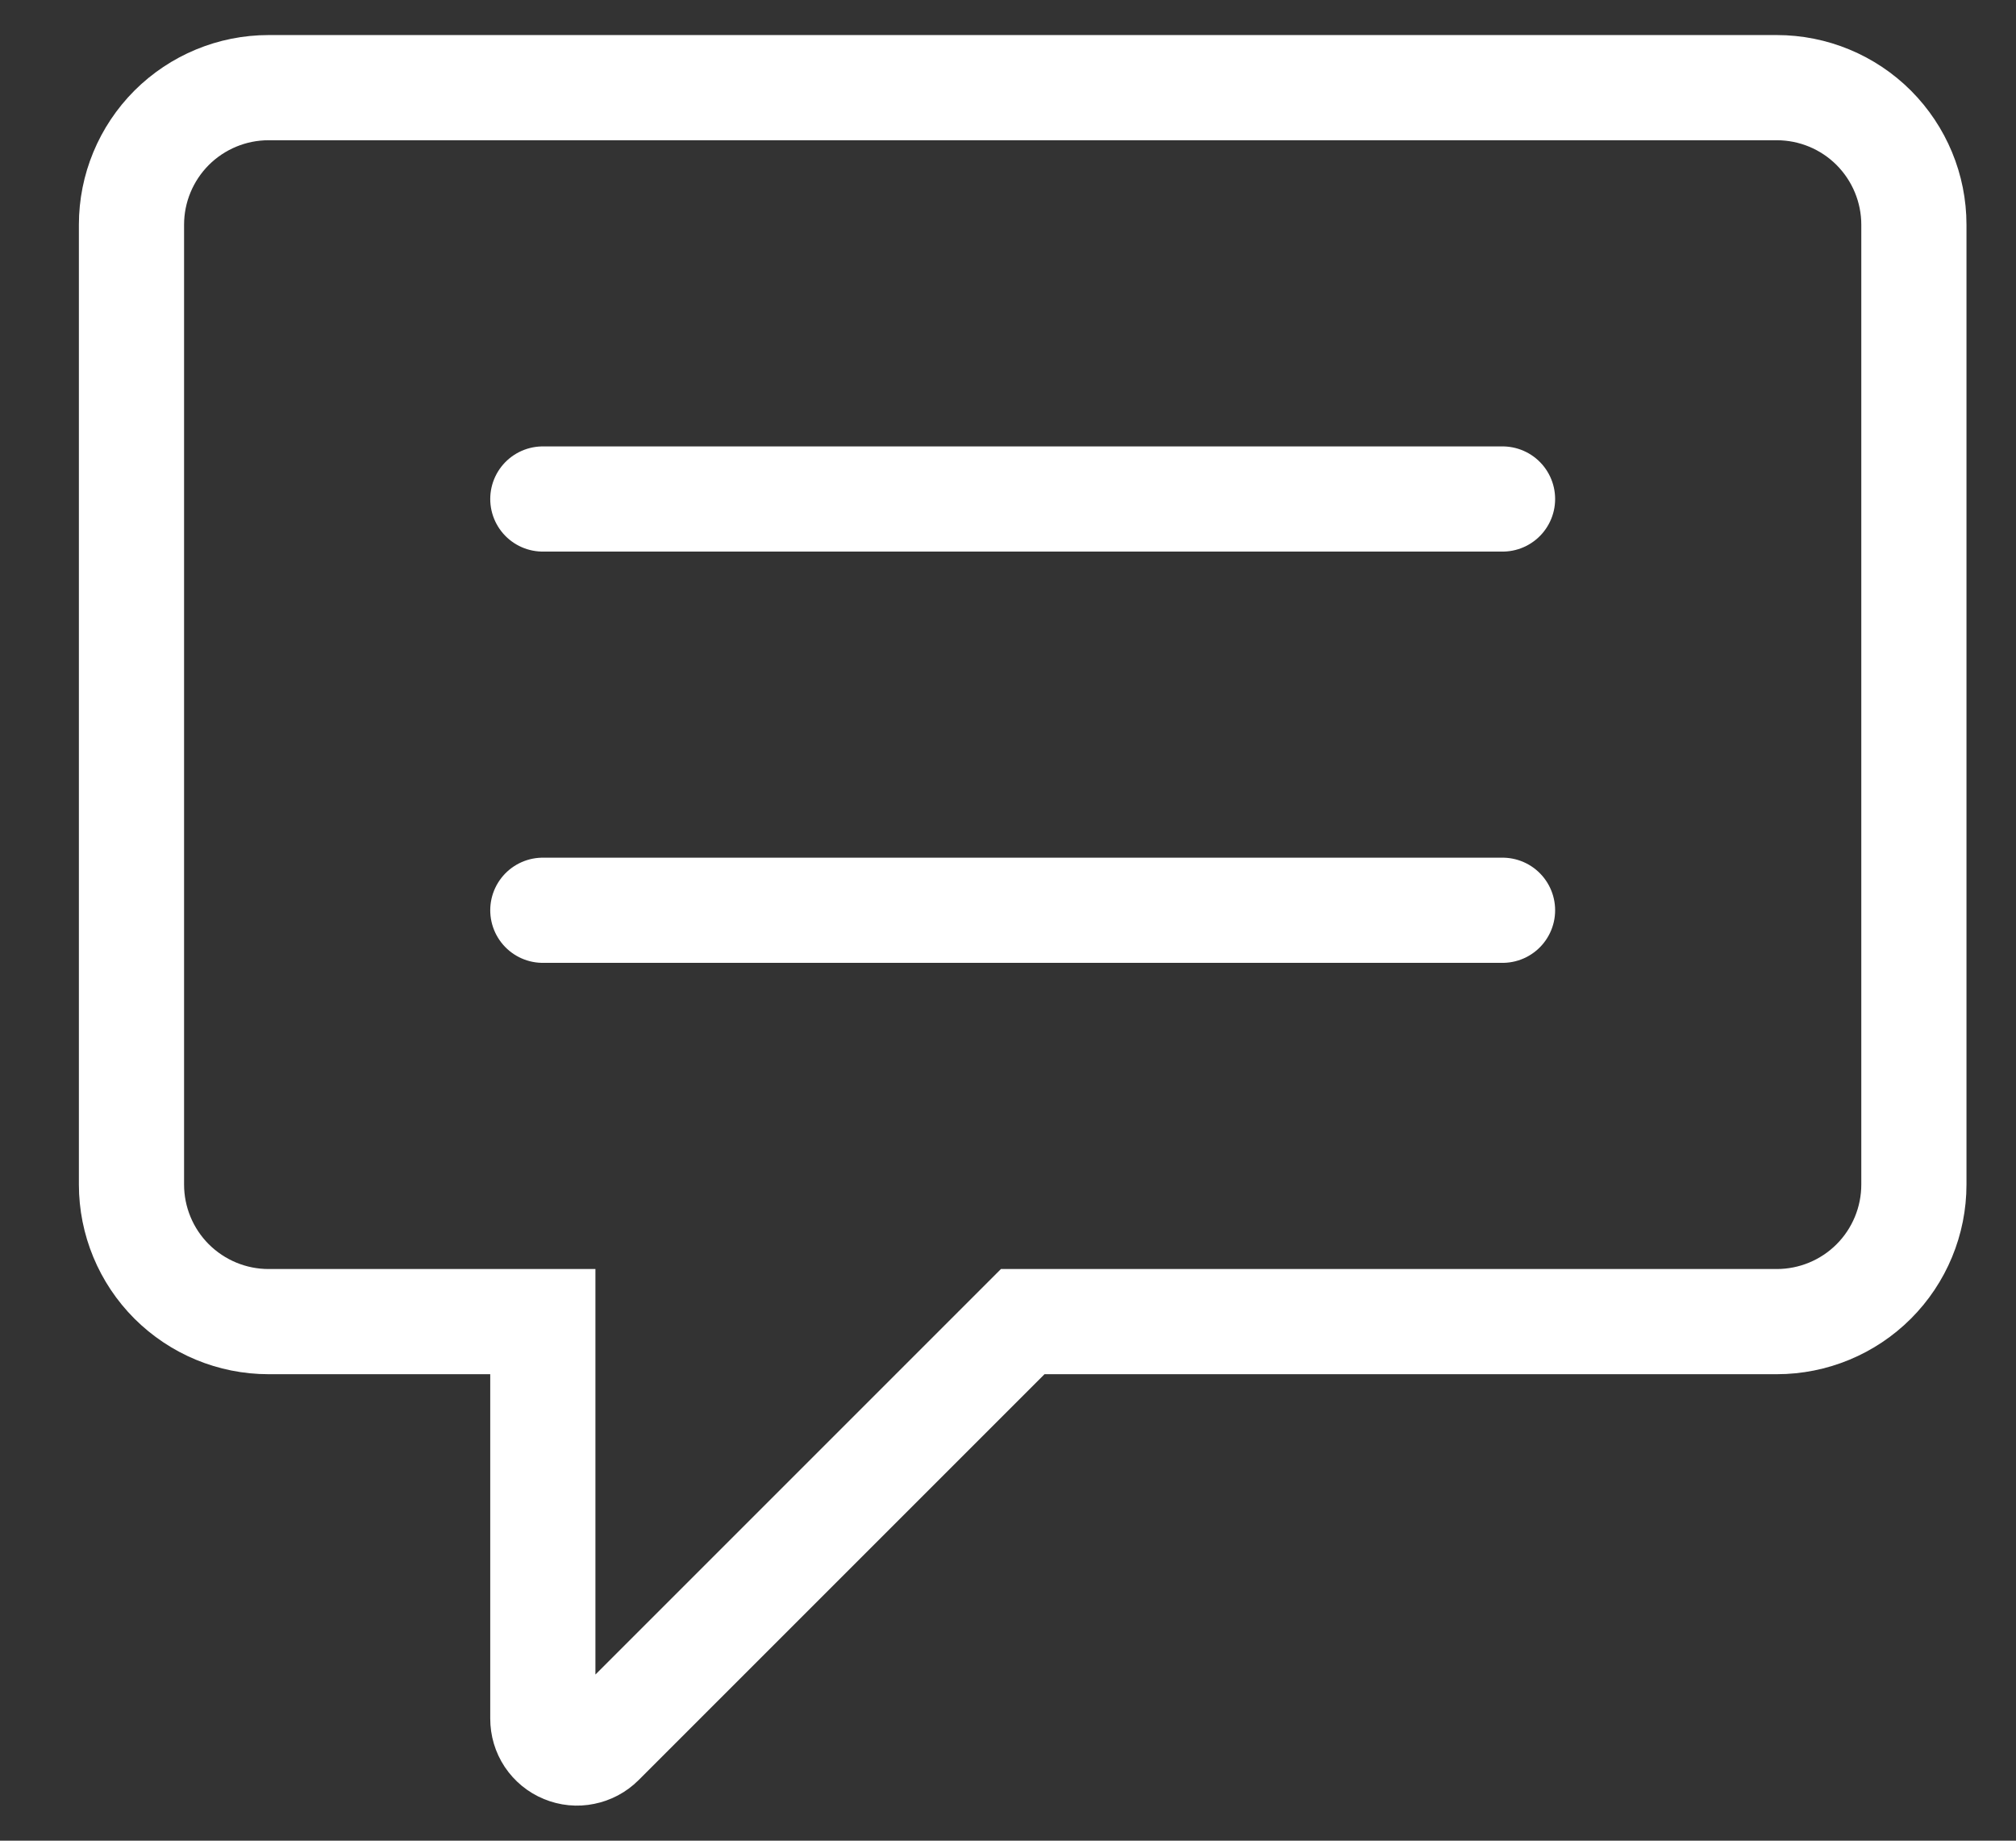
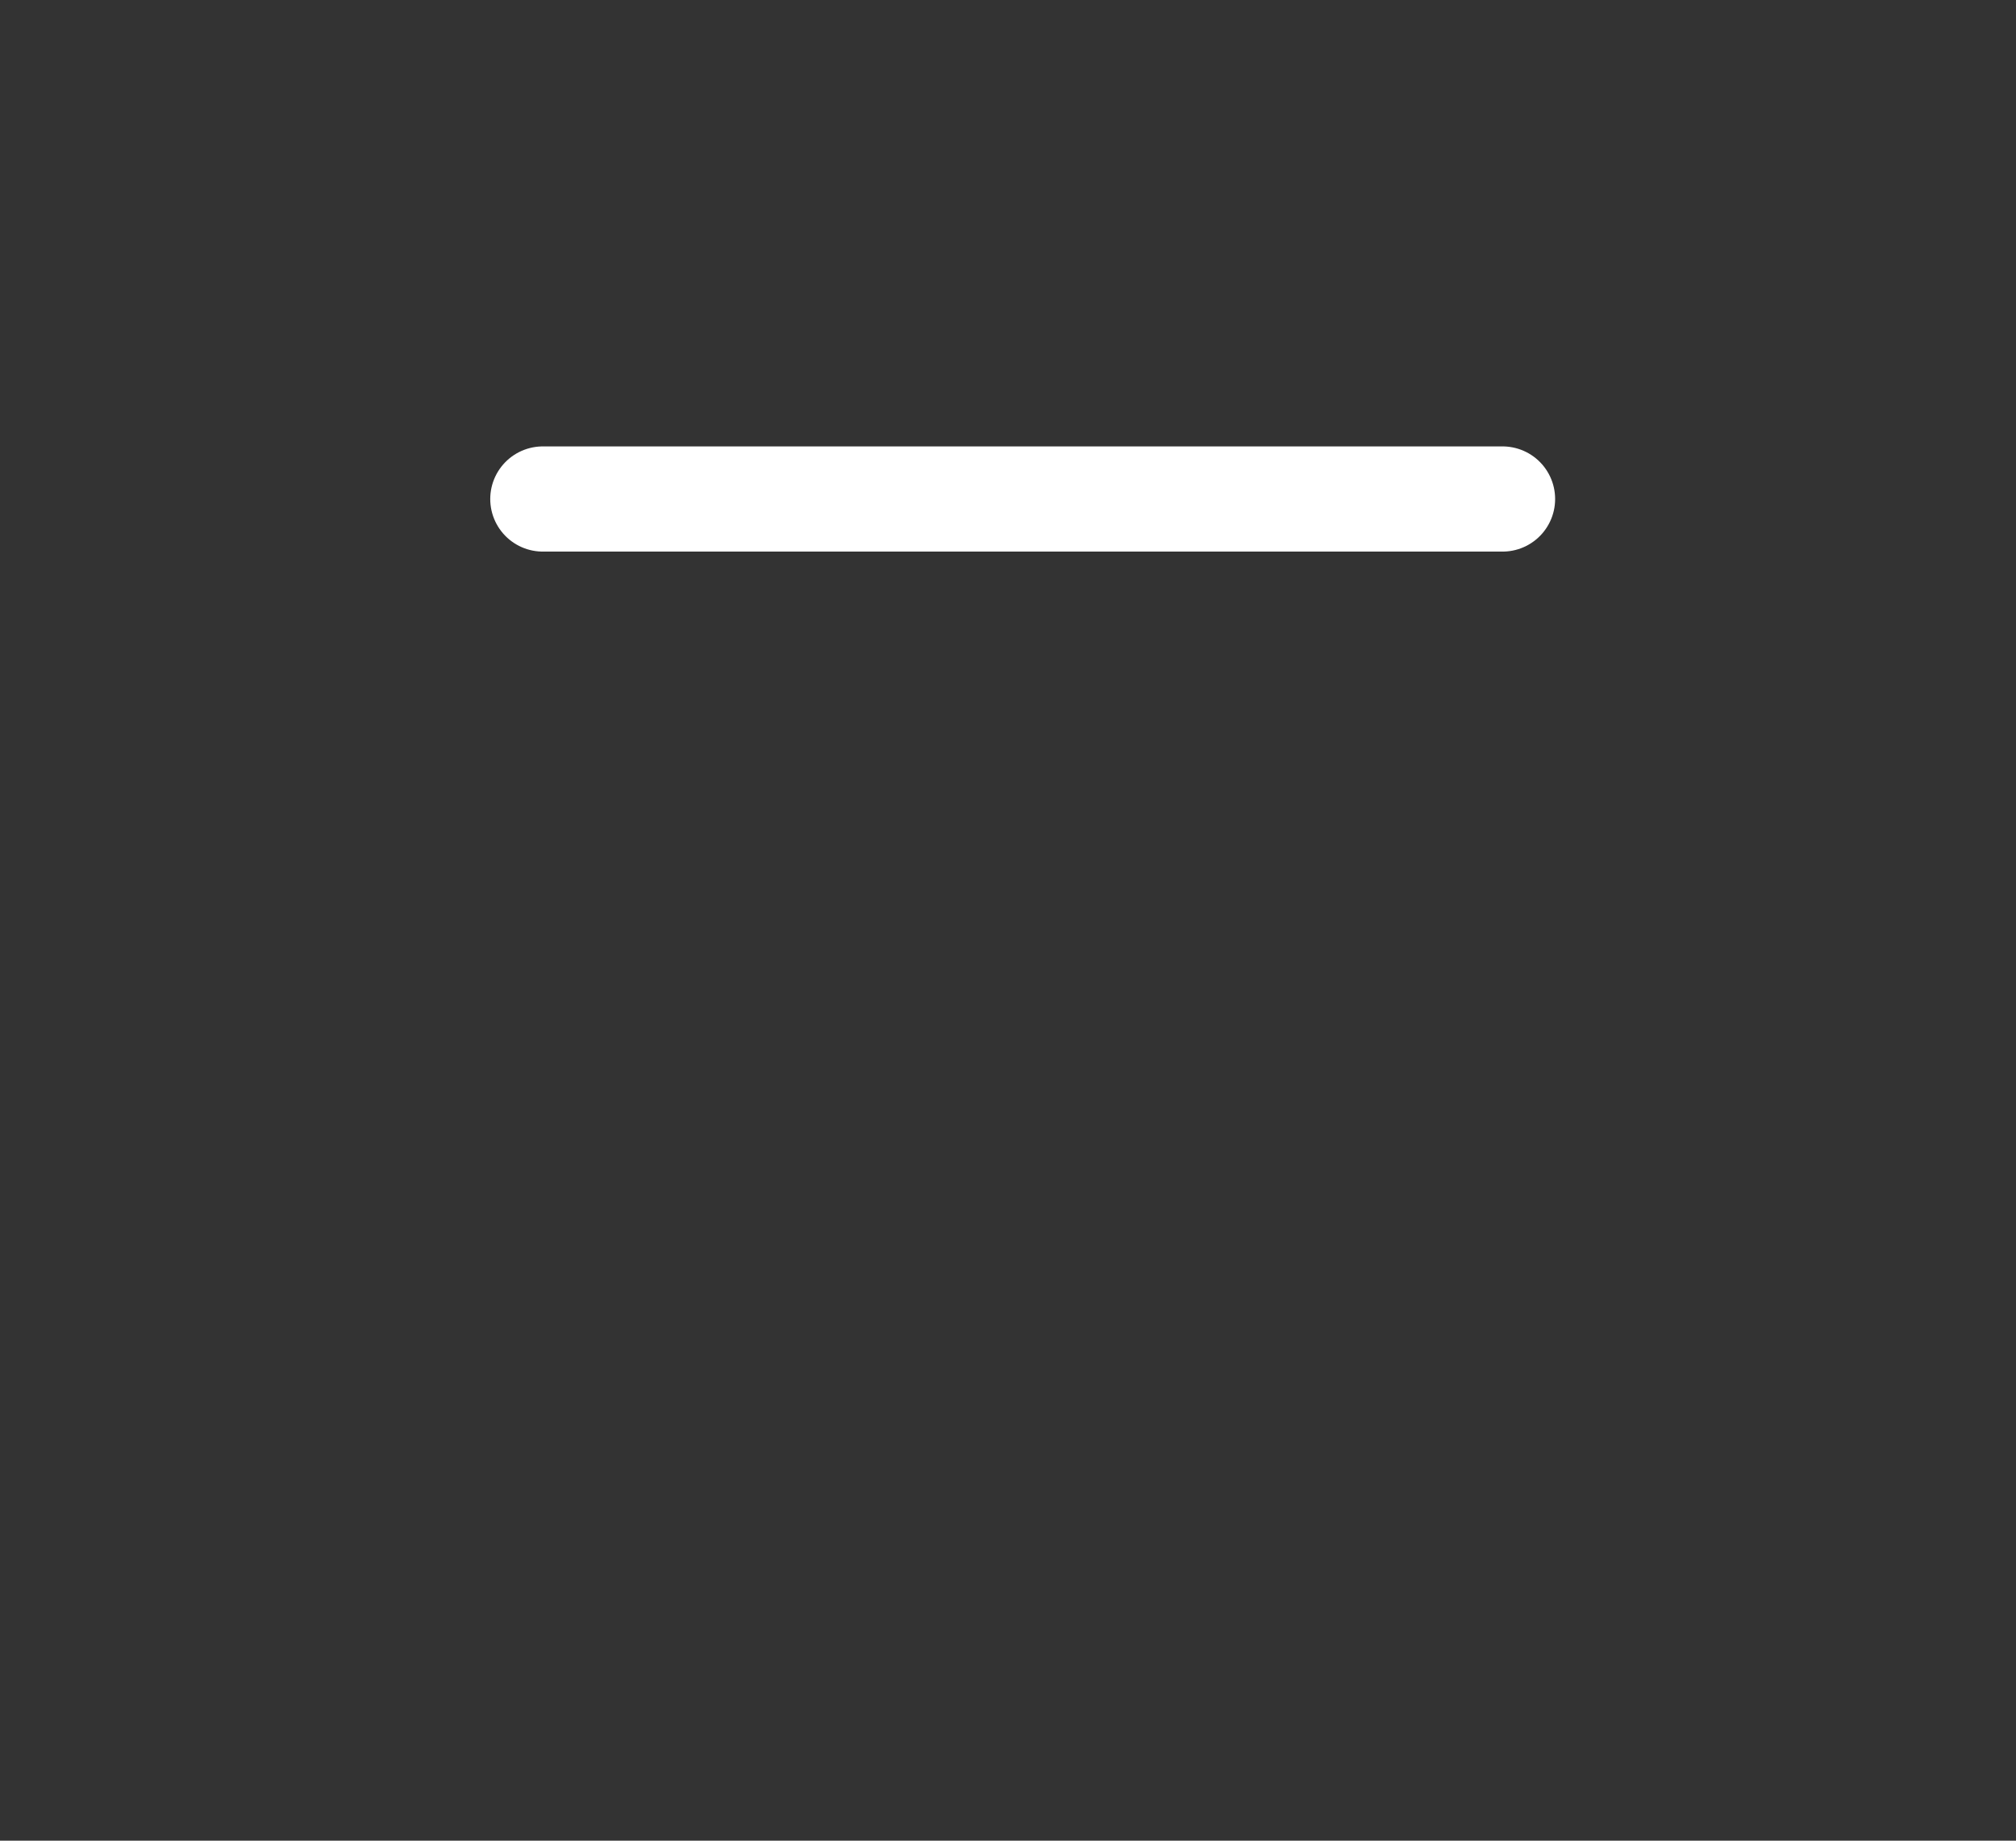
<svg xmlns="http://www.w3.org/2000/svg" width="23" height="21" viewBox="0 0 23 21" fill="none">
  <rect x="0" y="0" width="23" height="21" fill="#333333" stroke="none" />
-   <path d="M6.193 19.608V15.078H3.064C2.649 15.078 2.252 14.913 1.958 14.62C1.665 14.327 1.5 13.929 1.5 13.514V2.564C1.5 2.149 1.665 1.752 1.958 1.458C2.252 1.165 2.649 1 3.064 1H20.271C20.686 1 21.084 1.165 21.377 1.458C21.67 1.752 21.835 2.149 21.835 2.564V13.514C21.835 13.929 21.67 14.327 21.377 14.62C21.084 14.913 20.686 15.078 20.271 15.078H11.668L6.861 19.885C6.806 19.94 6.736 19.977 6.66 19.992C6.584 20.008 6.506 20 6.434 19.97C6.362 19.941 6.301 19.89 6.258 19.826C6.215 19.761 6.193 19.686 6.193 19.608Z" stroke="white" stroke-width="1.2" />
-   <path d="M6.193 10.385H17.142M6.193 5.693H17.142" stroke="white" stroke-width="1.2" stroke-linecap="round" />
+   <path d="M6.193 10.385M6.193 5.693H17.142" stroke="white" stroke-width="1.2" stroke-linecap="round" />
</svg>